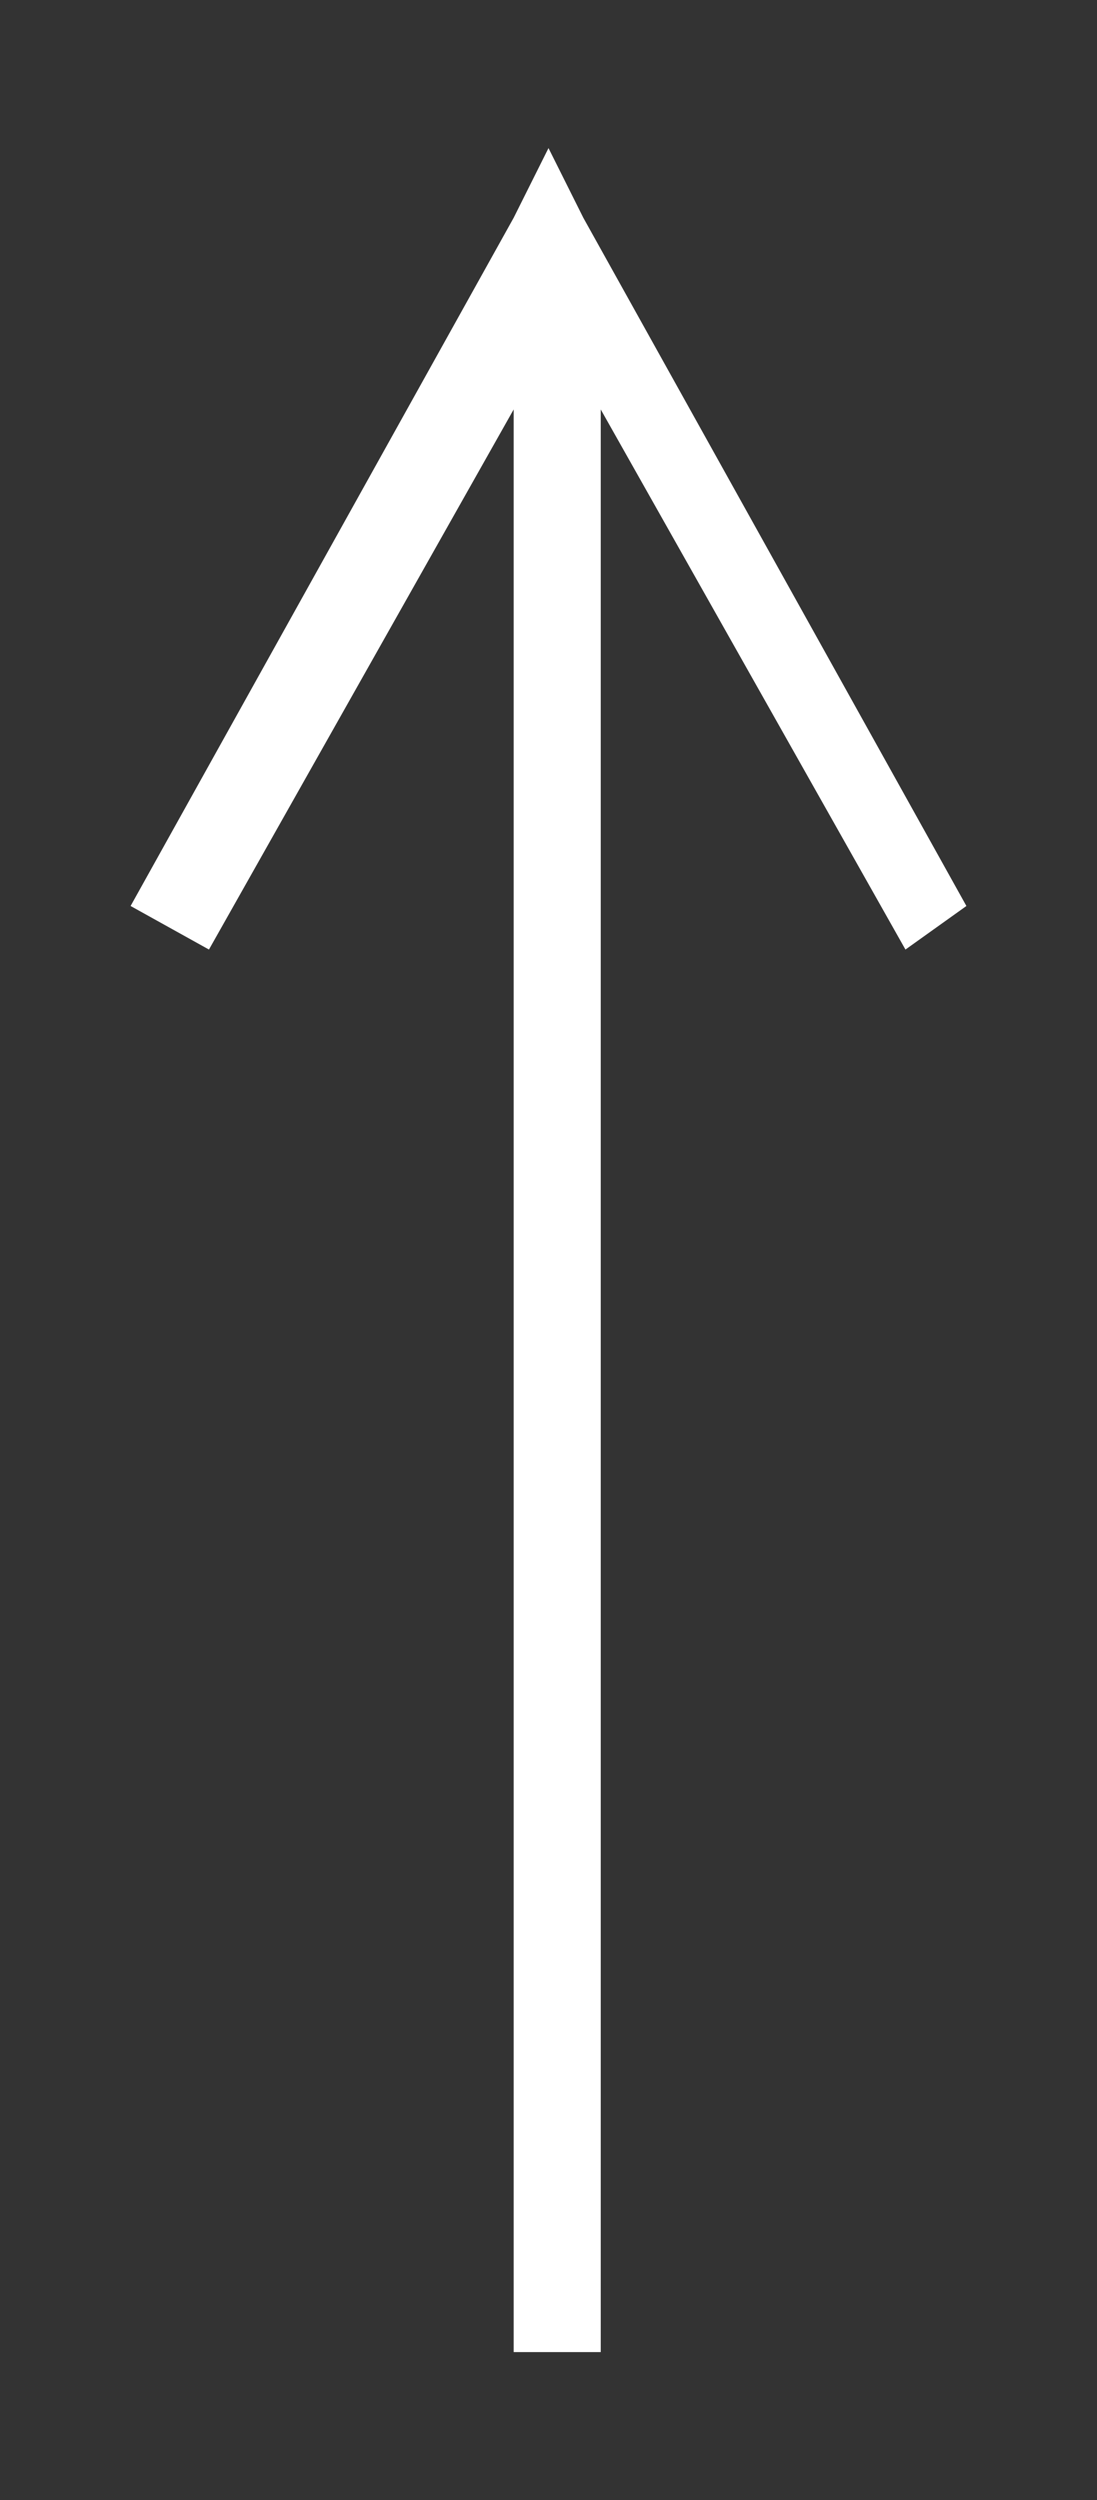
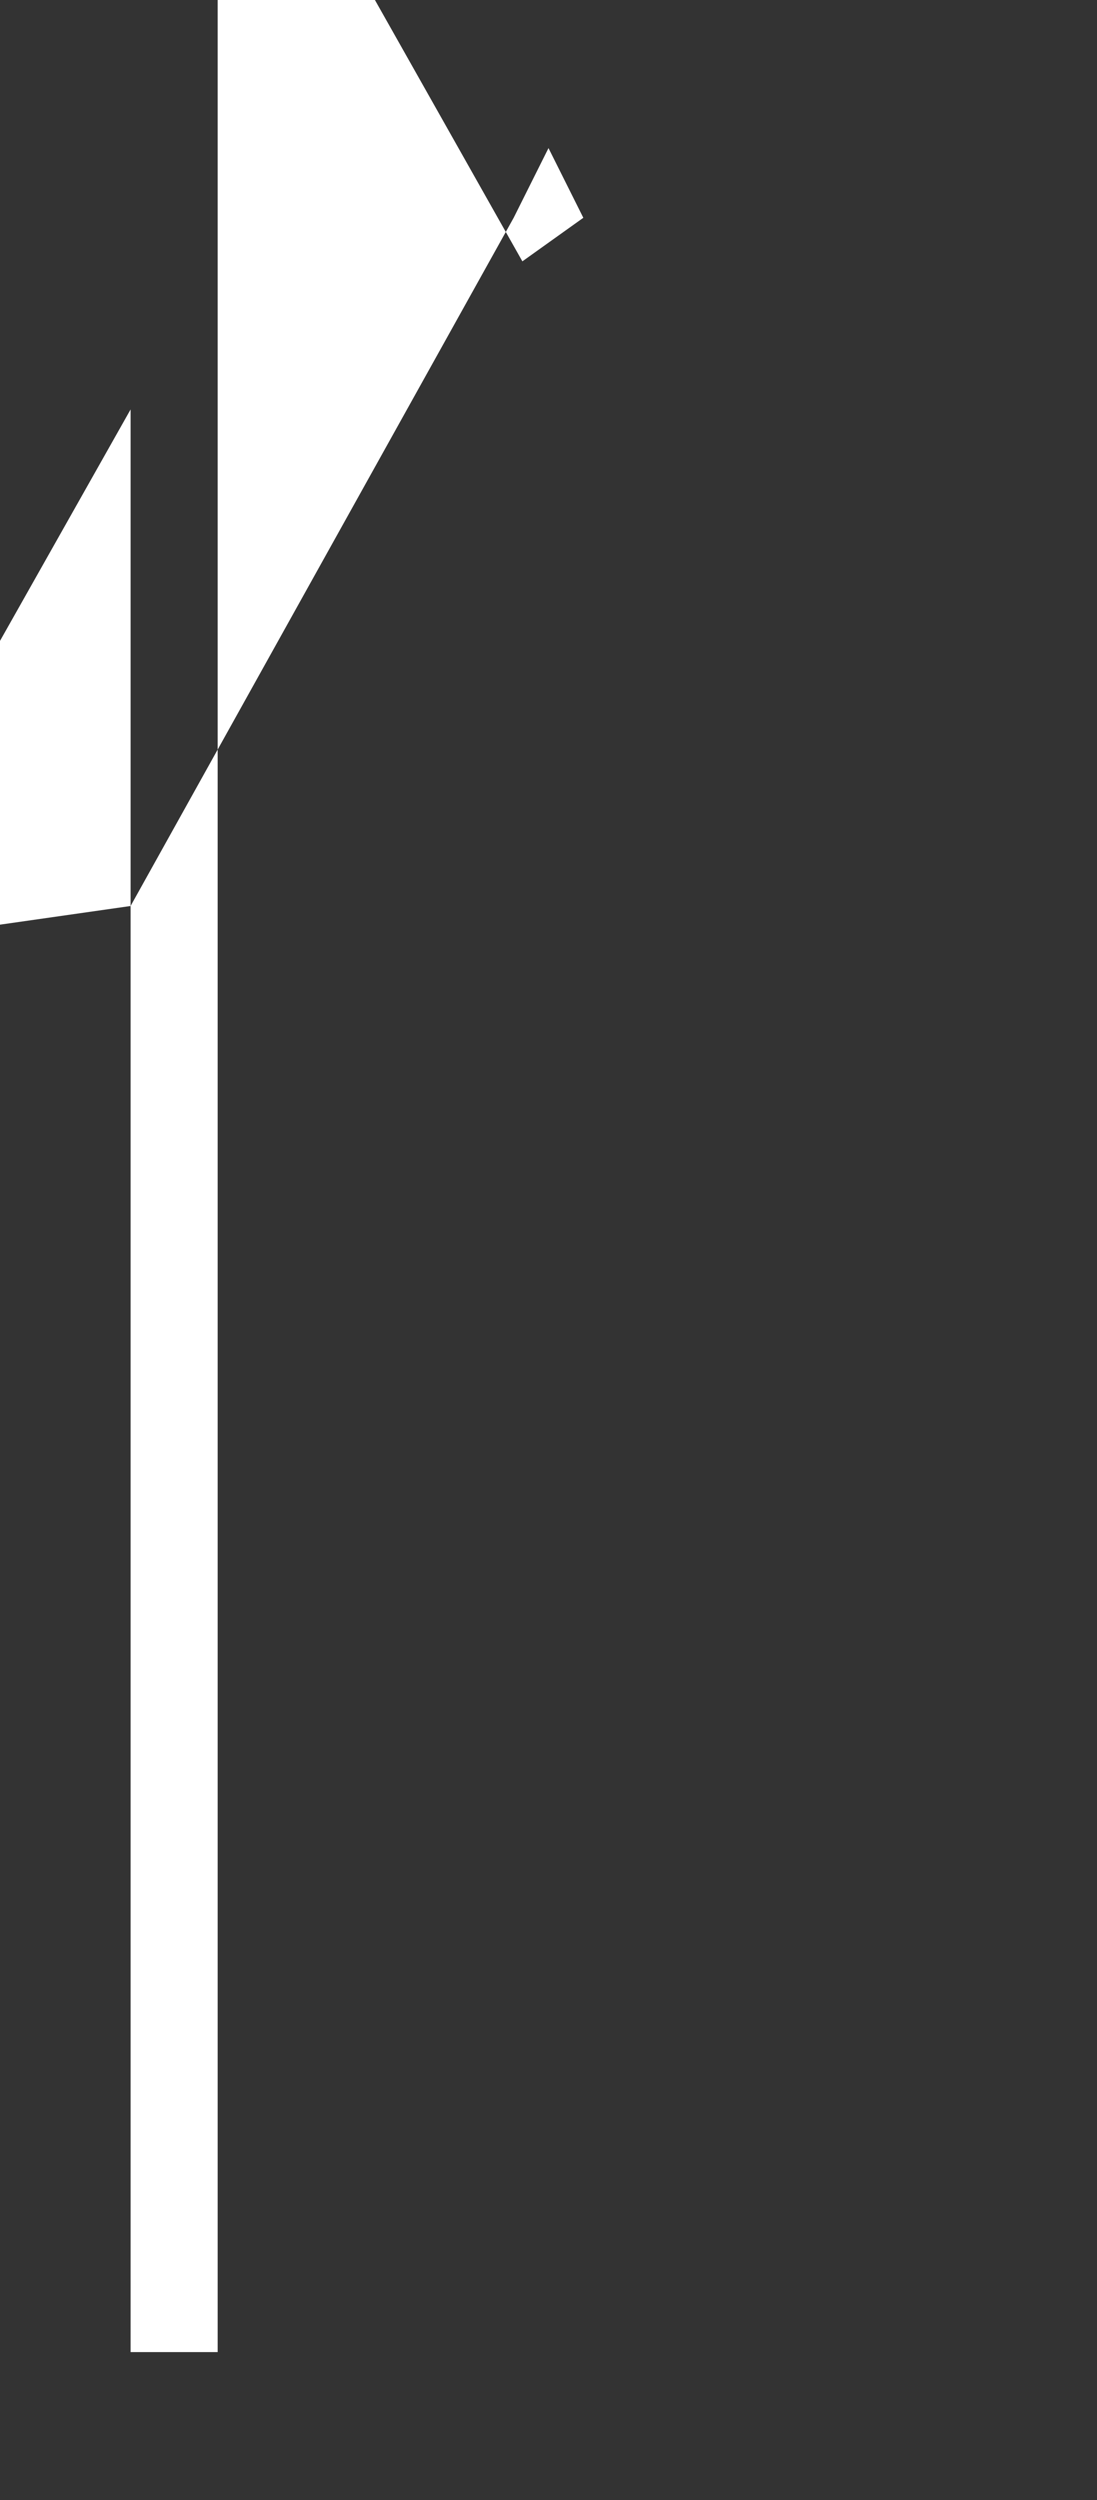
<svg xmlns="http://www.w3.org/2000/svg" version="1.1" id="Layer_1" x="0px" y="0px" viewBox="0 0 12.6 28.7" style="enable-background:new 0 0 12.6 28.7;" xml:space="preserve">
  <rect x="0" y="0" width="12.6" height="28.7" fill="#333333" stroke="none" />
  <style type="text/css">
	.st0{fill:#FFFFFF;}
</style>
  <g id="Meet-Robert">
    <g id="_x30_1-Meet-Robert" transform="translate(-1236, -3407)">
      <g id="Group-5" transform="translate(1212, 3393)">
-         <path id="Path-4" class="st0" d="M25.5,24.4l4.4-7.9l0.4-0.8l0.4,0.8l4.4,7.9l-0.7,0.5l-3.5-6.2V41h-1V18.7l-3.5,6.2L25.5,24.4z" />
+         <path id="Path-4" class="st0" d="M25.5,24.4l4.4-7.9l0.4-0.8l0.4,0.8l-0.7,0.5l-3.5-6.2V41h-1V18.7l-3.5,6.2L25.5,24.4z" />
      </g>
    </g>
  </g>
</svg>